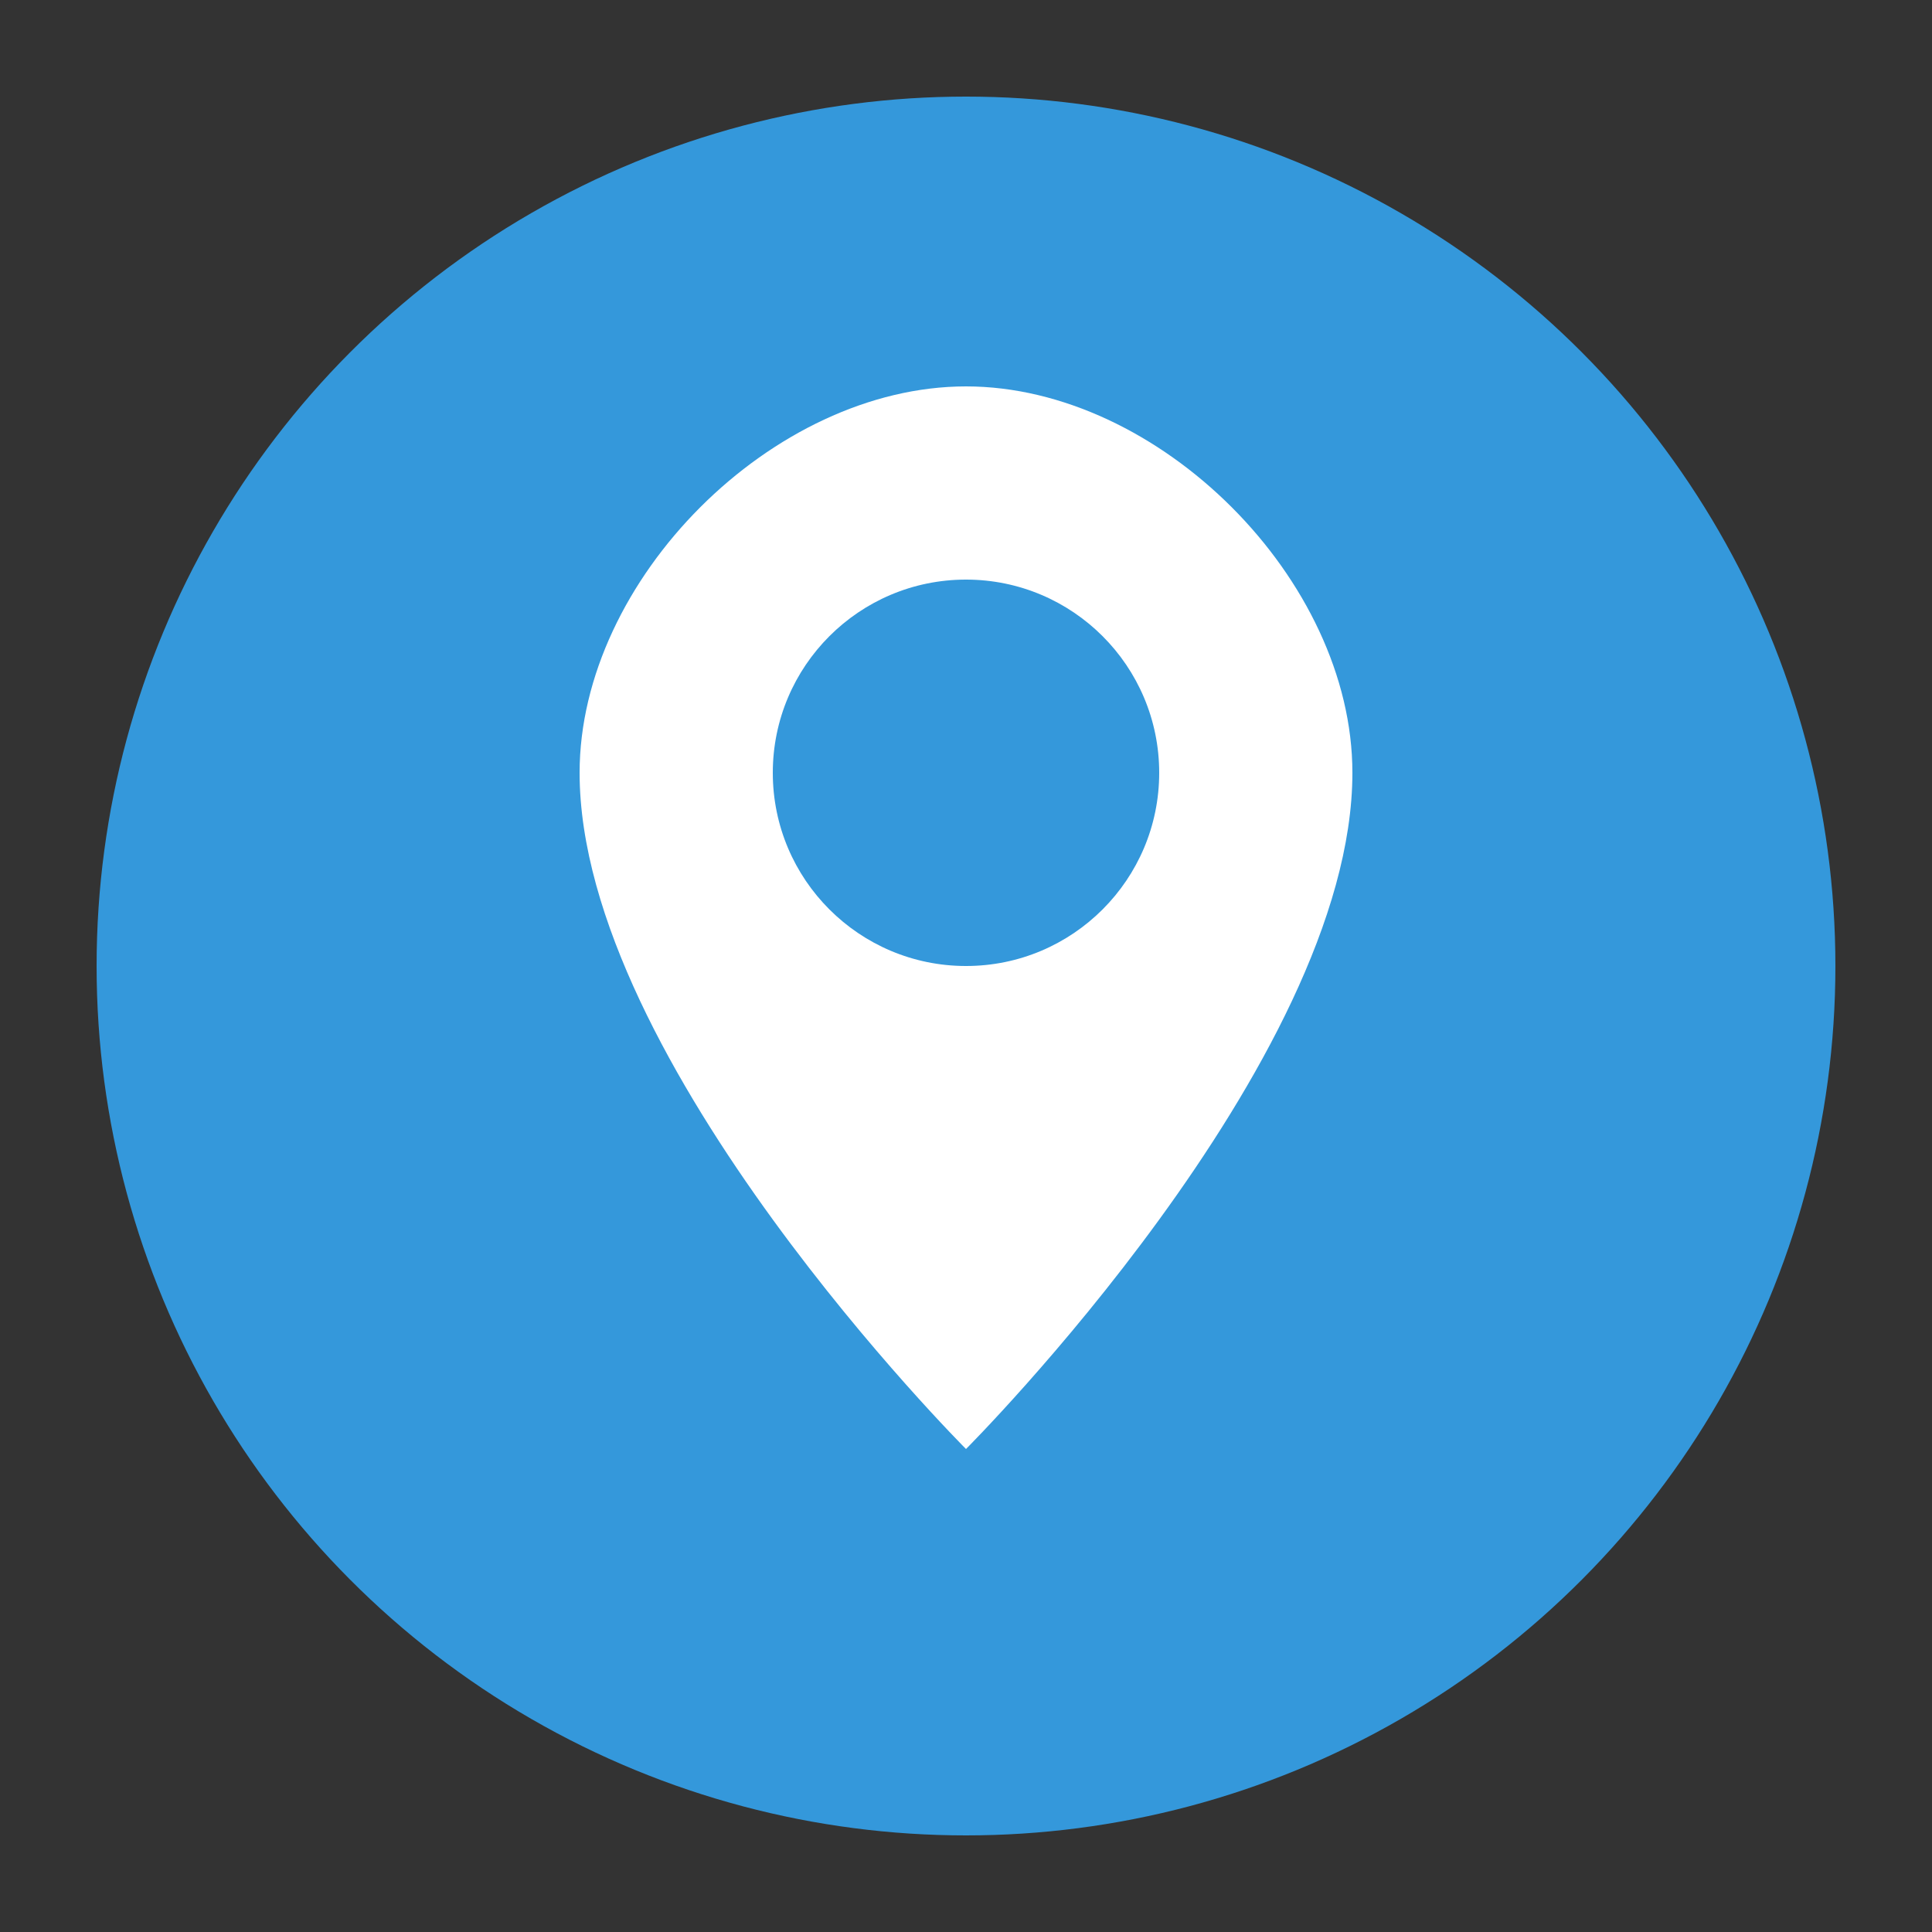
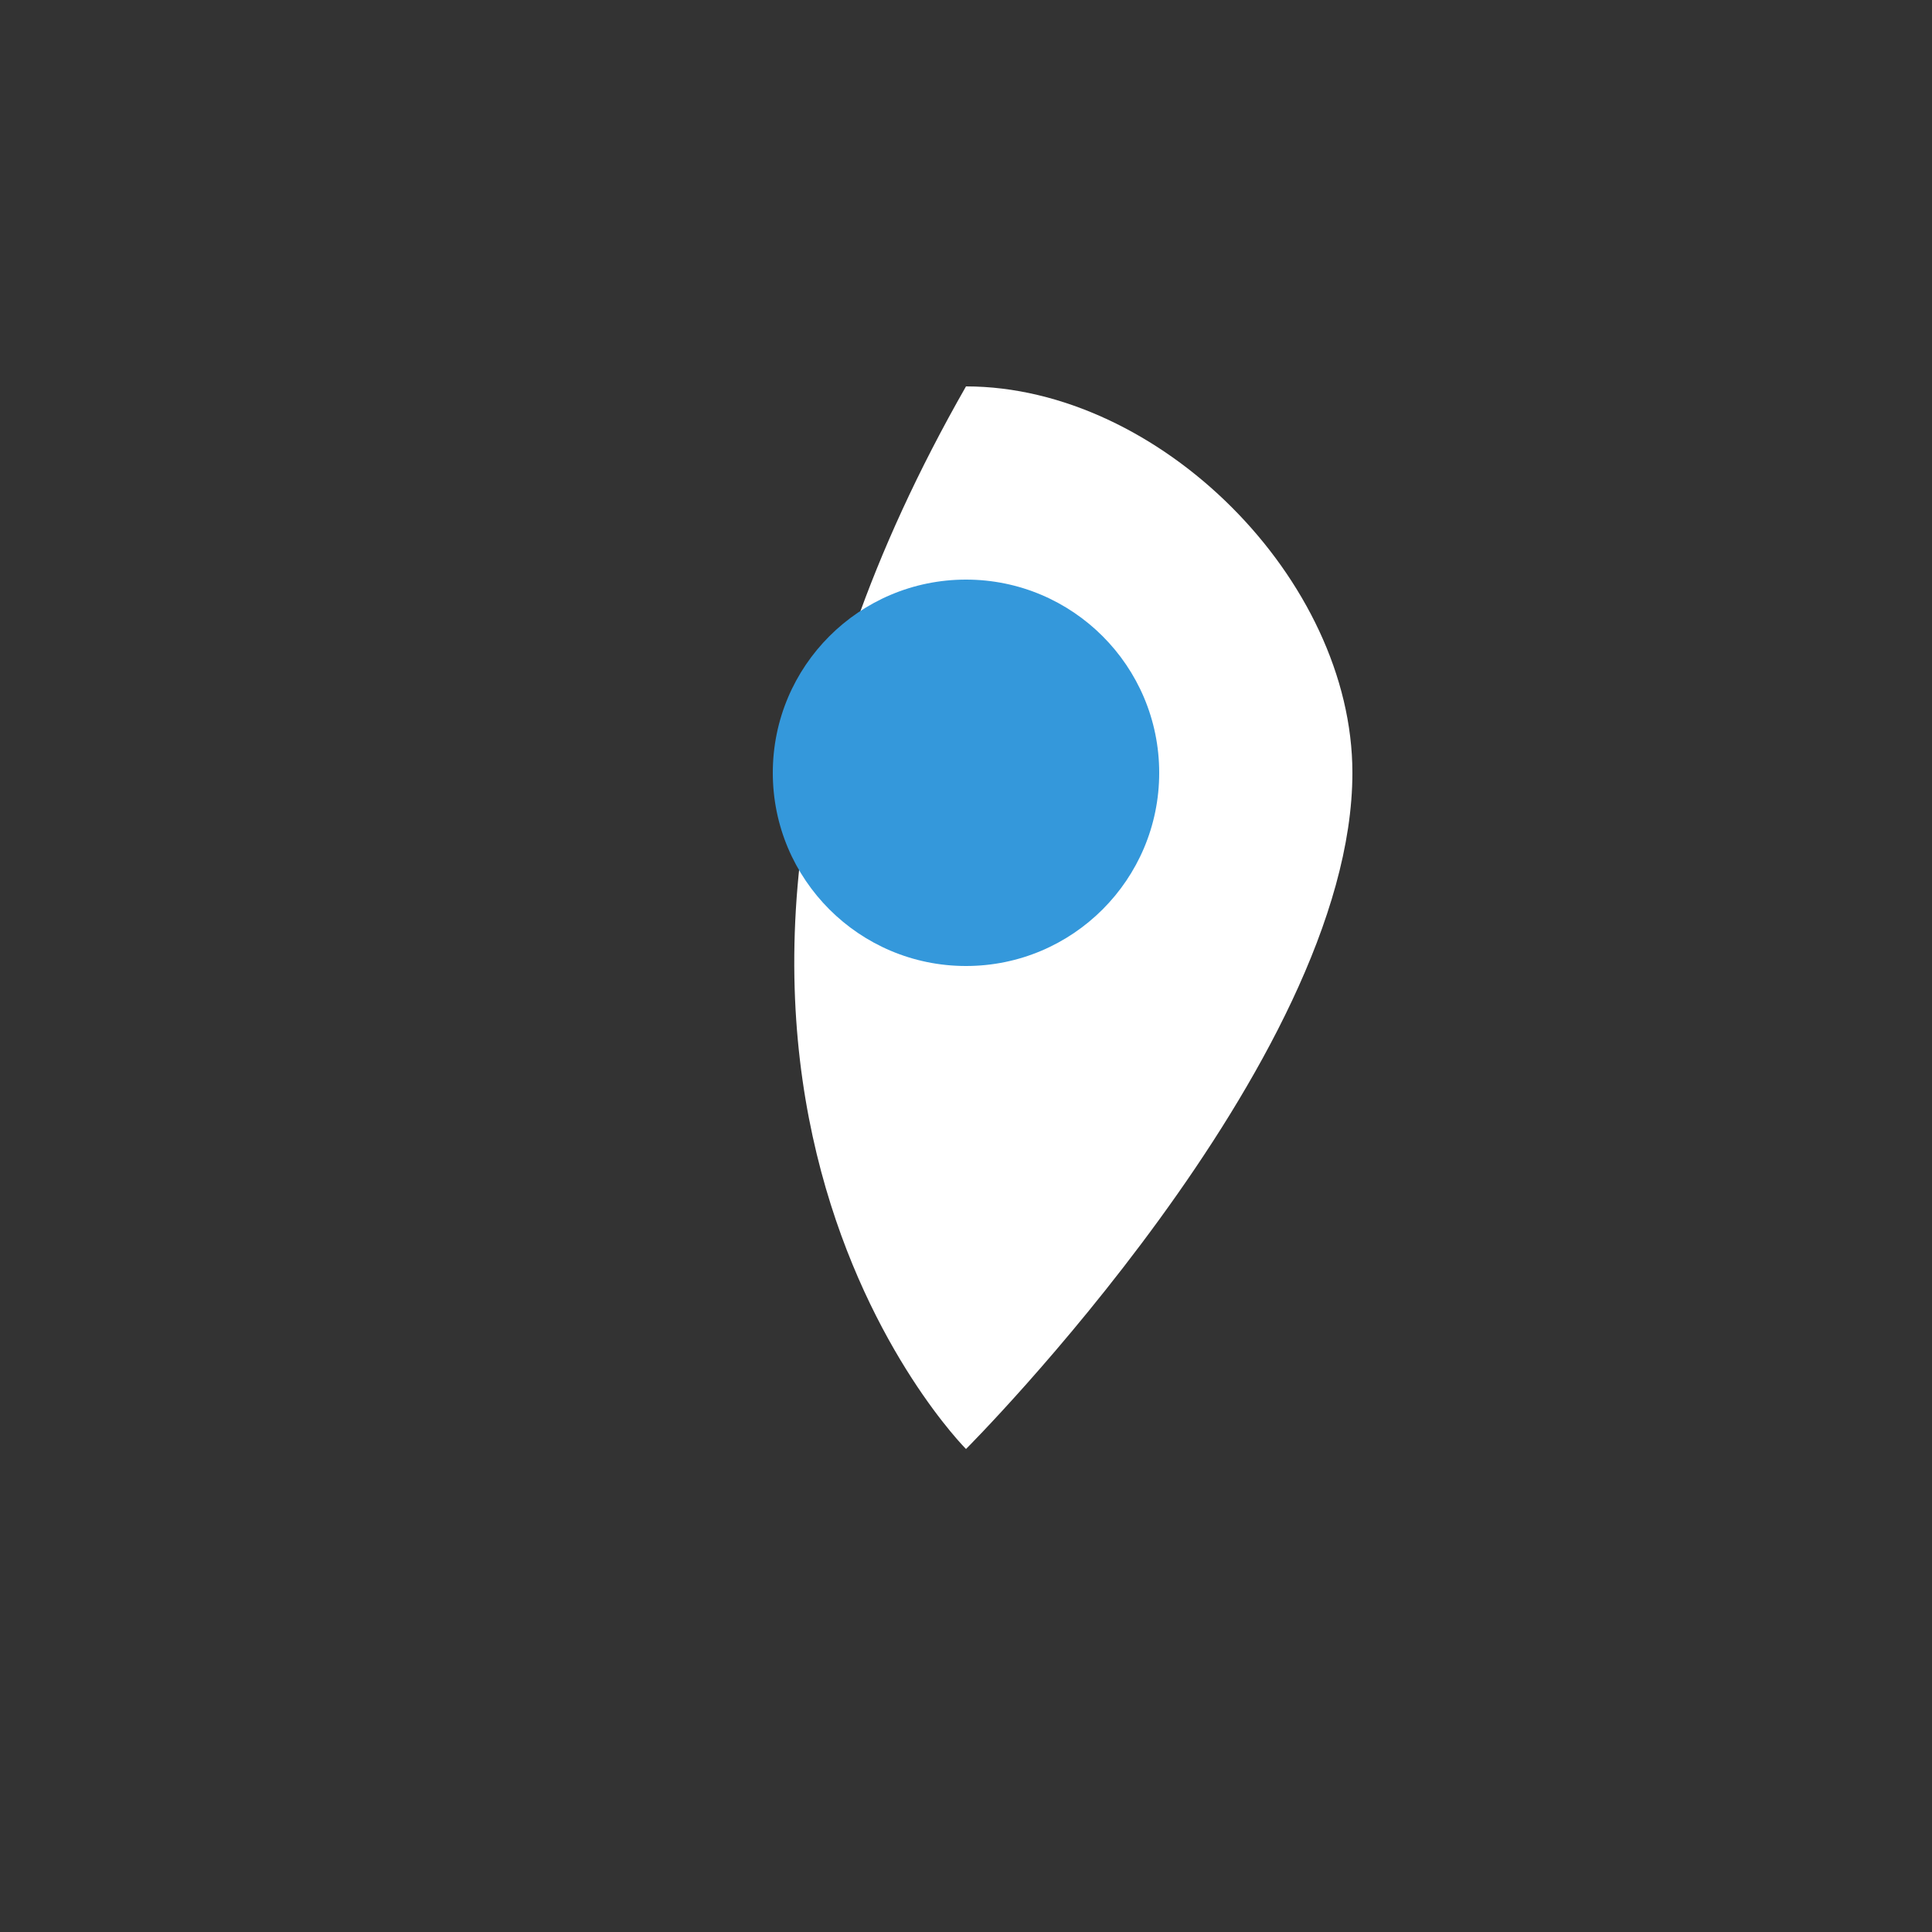
<svg xmlns="http://www.w3.org/2000/svg" width="40" height="40" viewBox="0 0 40 40" fill="none">
  <rect x="0" y="0" width="40" height="40" fill="#333333" stroke="none" />
-   <circle cx="20" cy="20" r="18" fill="#3498db" />
-   <path d="M20 8 C16 8 12 12 12 16 C12 22 20 30 20 30 C20 30 28 22 28 16 C28 12 24 8 20 8 Z" fill="white" />
+   <path d="M20 8 C12 22 20 30 20 30 C20 30 28 22 28 16 C28 12 24 8 20 8 Z" fill="white" />
  <circle cx="20" cy="16" r="4" fill="#3498db" />
</svg>